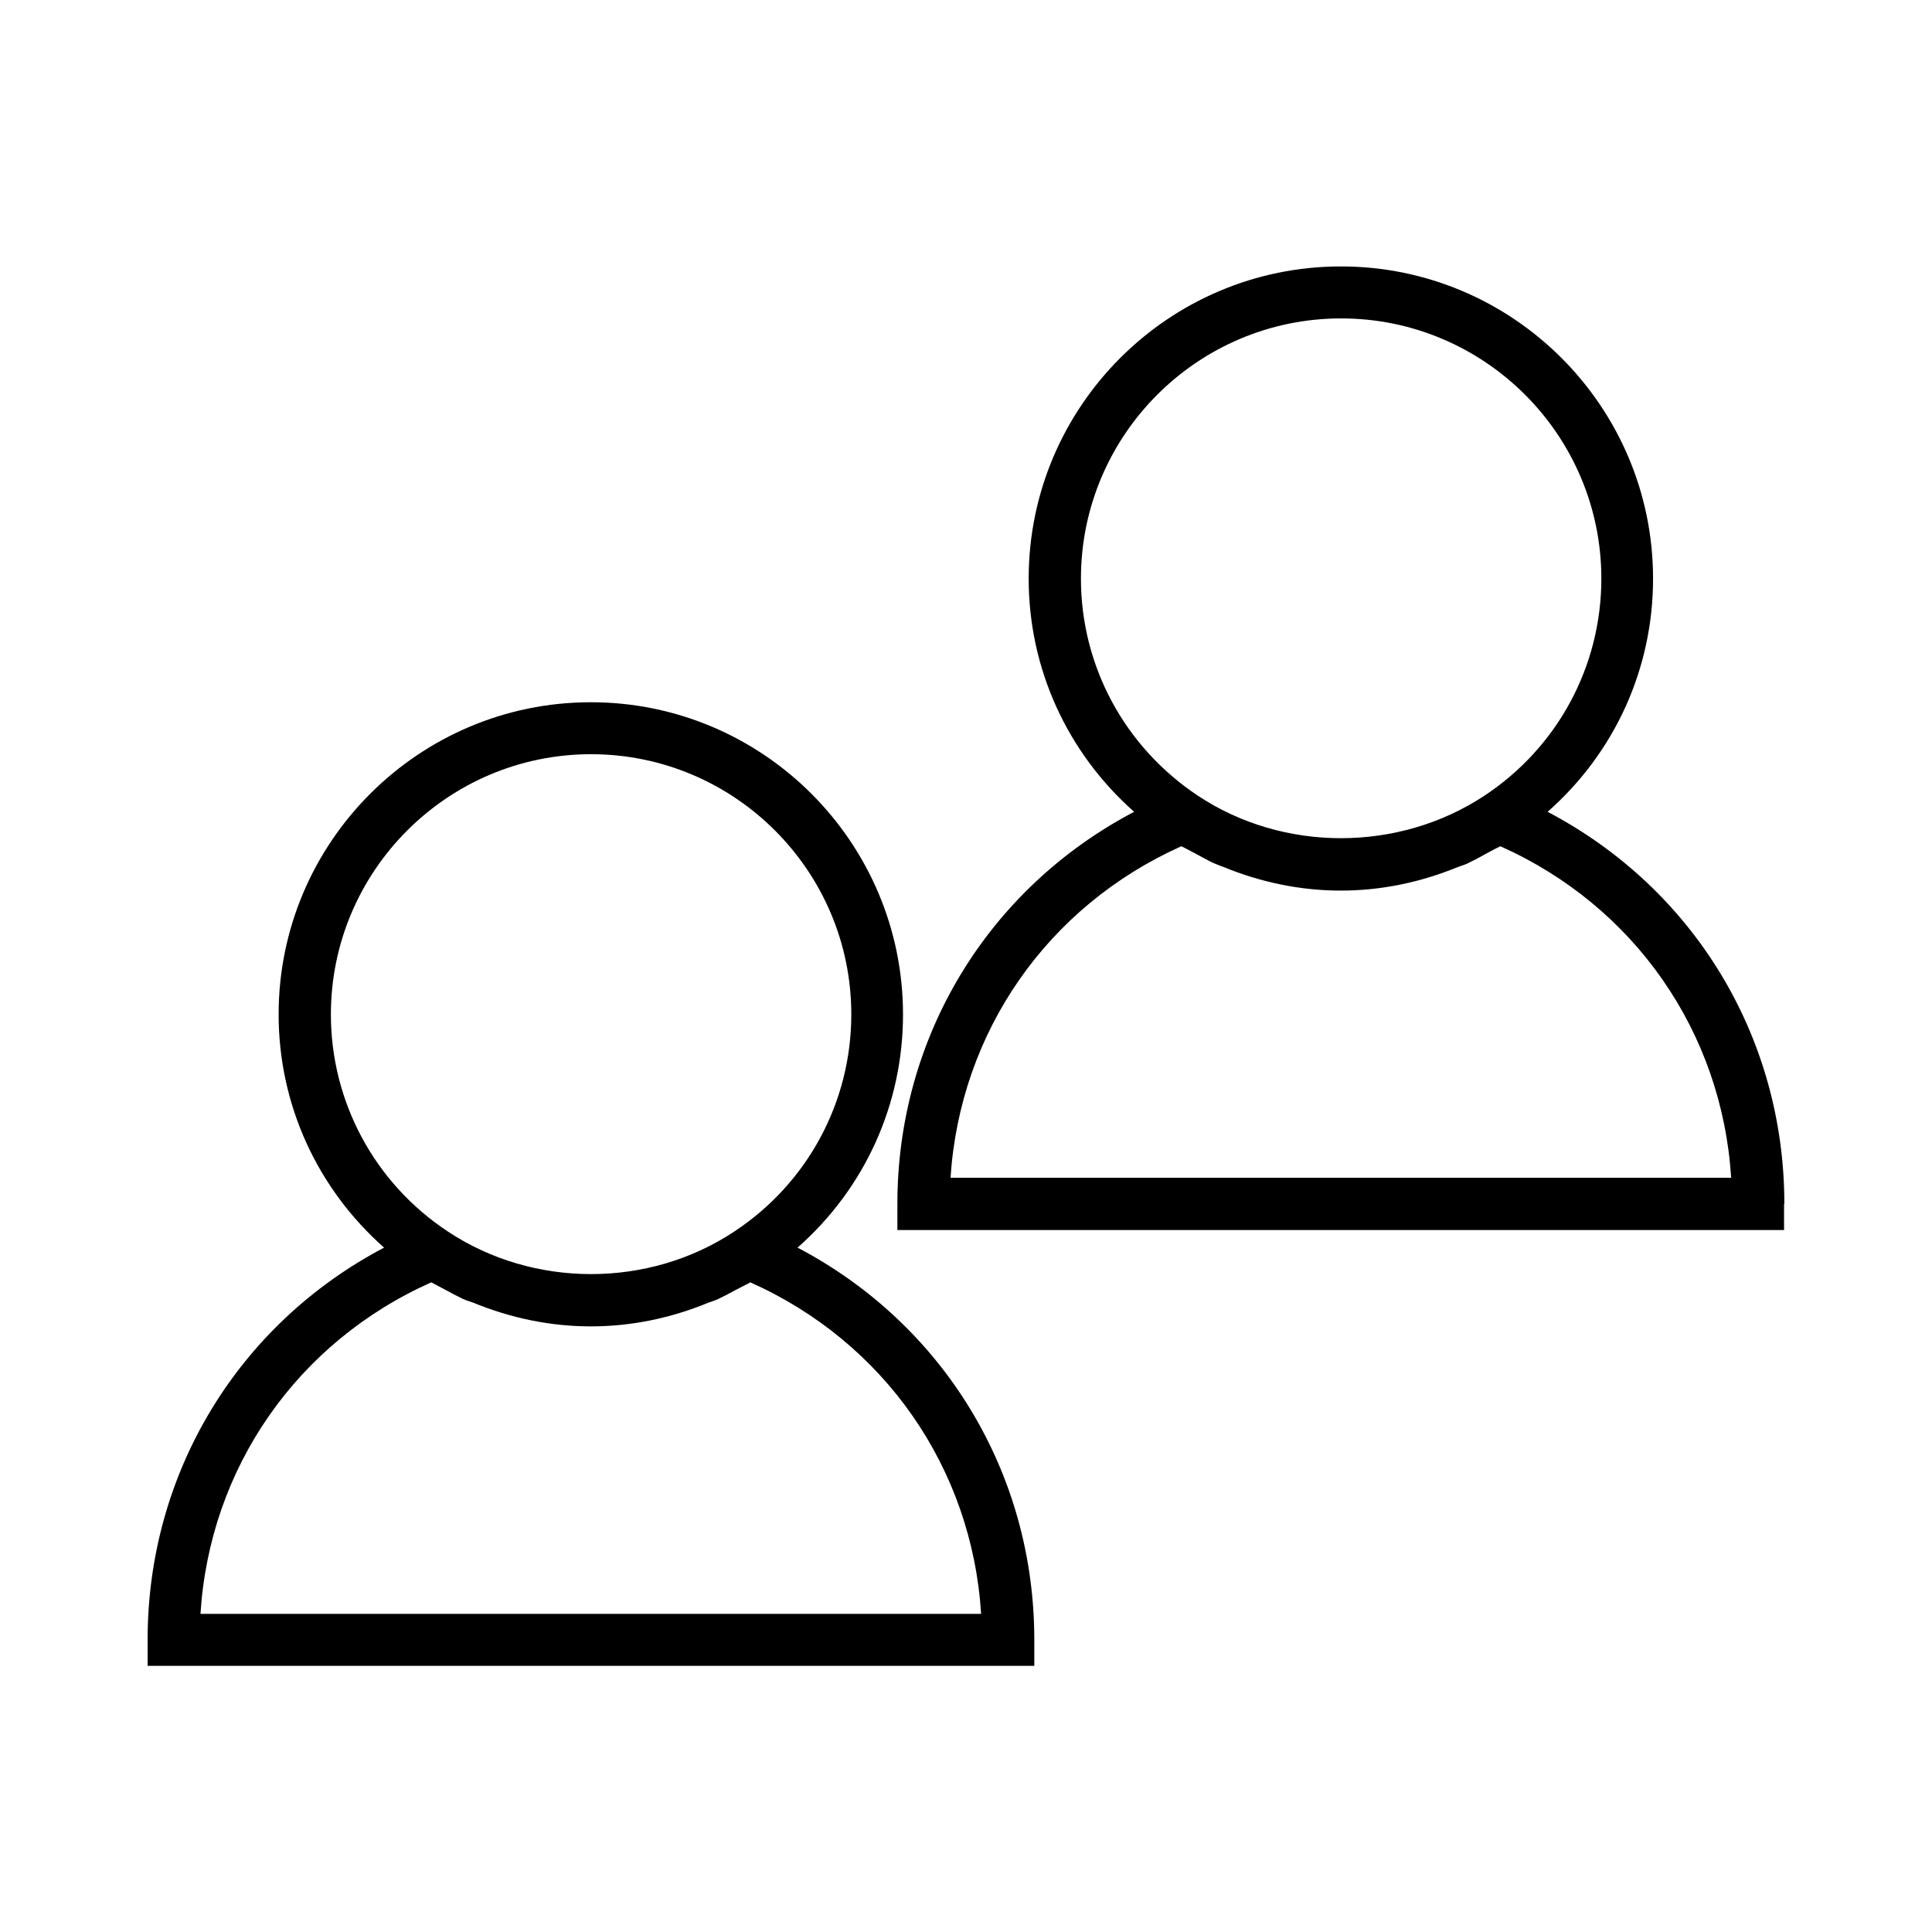
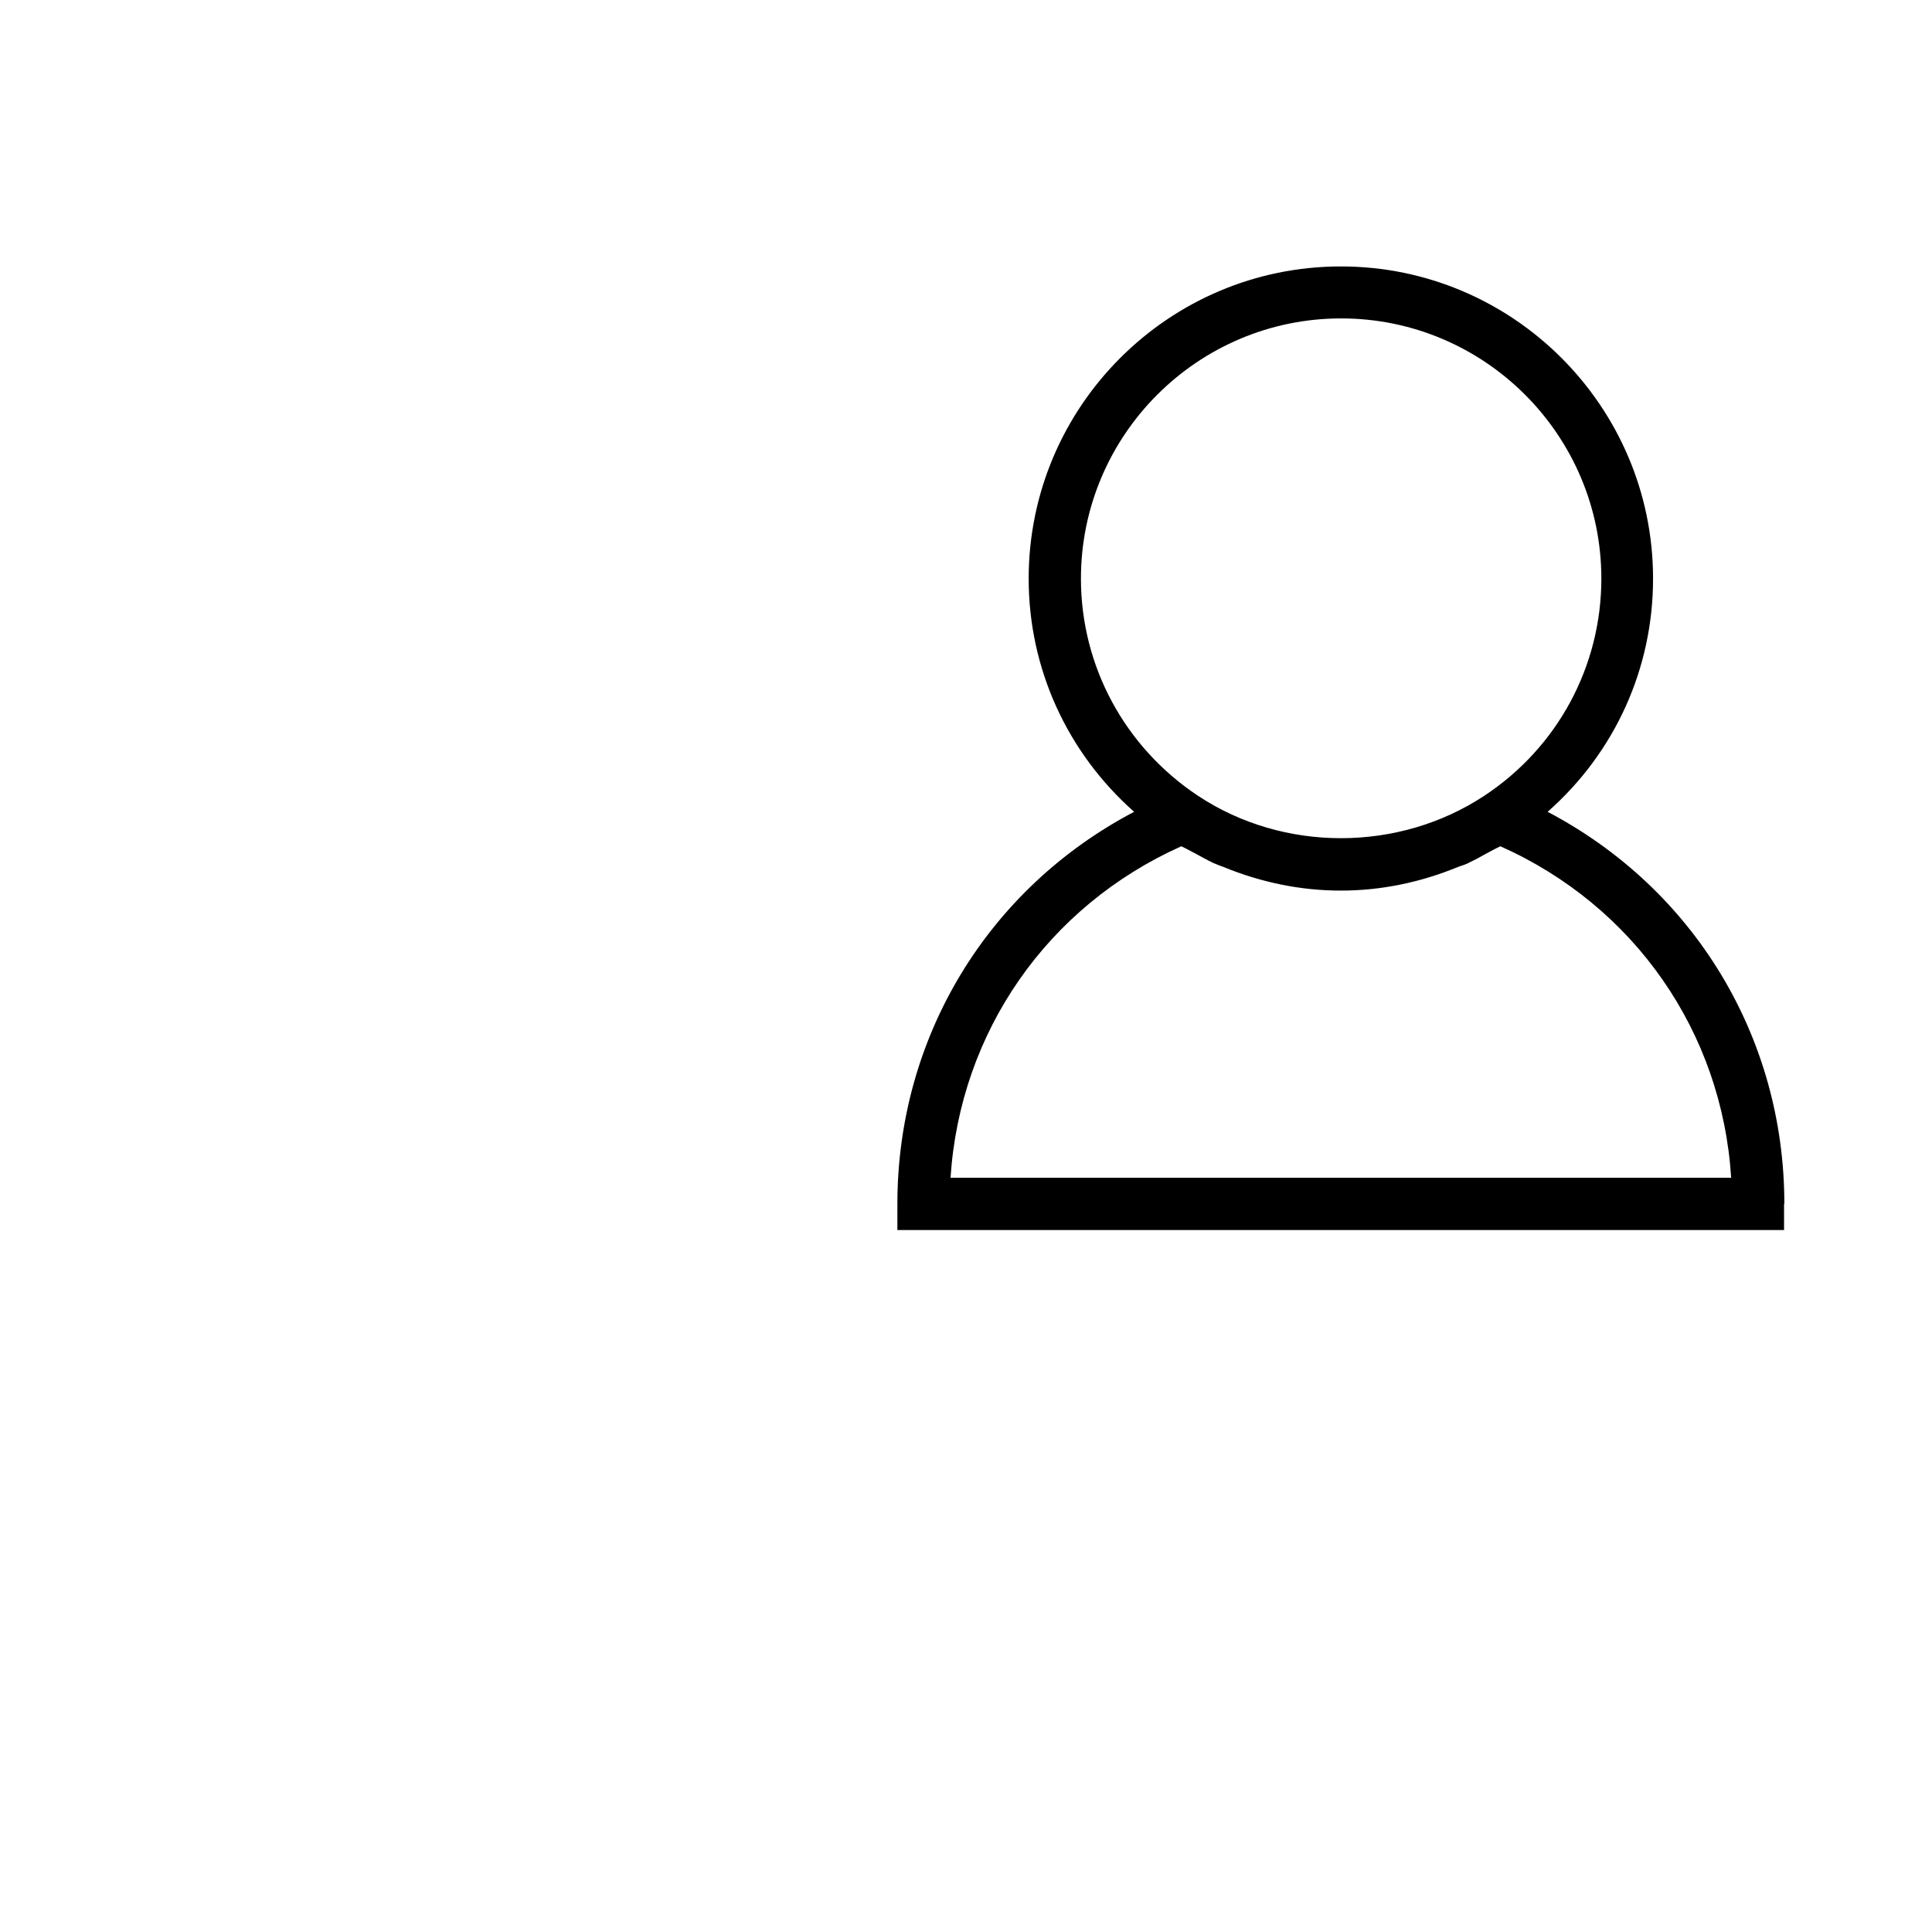
<svg xmlns="http://www.w3.org/2000/svg" fill="#000000" width="800px" height="800px" version="1.1" viewBox="144 144 512 512">
  <g>
-     <path d="m183.12 578.54v6.926l234.98 0.004v-6.926c0-44.16-23.93-83.523-62.738-103.91 17.871-15.742 27.945-38.023 27.945-61.797 0-45.578-37.078-82.734-82.734-82.734-45.578 0-82.734 37.078-82.734 82.734 0 23.773 10.156 46.051 27.945 61.797-38.734 20.387-62.664 59.746-62.664 103.91zm48.57-165.71c0-38.023 30.938-68.957 68.957-68.957 38.023 0 68.957 30.938 68.957 68.957 0 23.223-11.57 44.715-31.016 57.543-22.672 15.035-53.215 15.035-75.887 0-19.441-12.828-31.012-34.398-31.012-57.543zm26.605 71.008c0.473 0.234 0.867 0.473 1.34 0.707l2.676 1.418c1.418 0.789 2.914 1.574 4.41 2.281 0.551 0.234 1.102 0.473 1.652 0.629l0.945 0.316c20.469 8.422 42.117 8.422 62.504 0l0.945-0.316c0.551-0.234 1.18-0.395 1.73-0.707 1.496-0.707 2.992-1.496 4.41-2.281l2.598-1.34c0.473-0.234 0.945-0.473 1.34-0.707 35.504 15.824 58.727 49.199 61.164 87.852h-206.88c2.441-38.73 25.664-72.027 61.164-87.852z" />
    <path d="m616.87 463.05c0-44.16-23.93-83.523-62.738-103.91 17.871-15.742 27.945-38.023 27.945-61.797 0-45.578-37.078-82.734-82.734-82.734-45.578 0-82.734 37.078-82.734 82.734 0 23.773 10.156 46.051 27.945 61.797-38.809 20.387-62.738 59.75-62.738 103.91v6.926h234.98l-0.004-6.926zm-186.41-165.71c0-38.023 30.938-68.957 68.957-68.957 38.023 0 68.957 30.938 68.957 68.957 0 23.223-11.57 44.715-31.016 57.543-22.672 14.957-53.215 15.035-75.887 0-19.441-12.91-31.012-34.398-31.012-57.543zm-34.559 158.78c2.519-38.652 25.664-71.949 61.164-87.852 0.473 0.234 0.945 0.473 1.418 0.707l2.519 1.34c1.496 0.789 2.992 1.652 4.488 2.363 0.551 0.234 1.18 0.473 1.73 0.707l0.867 0.316c20.469 8.422 42.035 8.422 62.426 0l0.945-0.316c0.629-0.234 1.18-0.395 1.73-0.707 1.496-0.707 2.992-1.496 4.488-2.363l2.519-1.34c0.473-0.234 0.945-0.473 1.418-0.707 35.504 15.824 58.727 49.199 61.164 87.852z" />
  </g>
</svg>